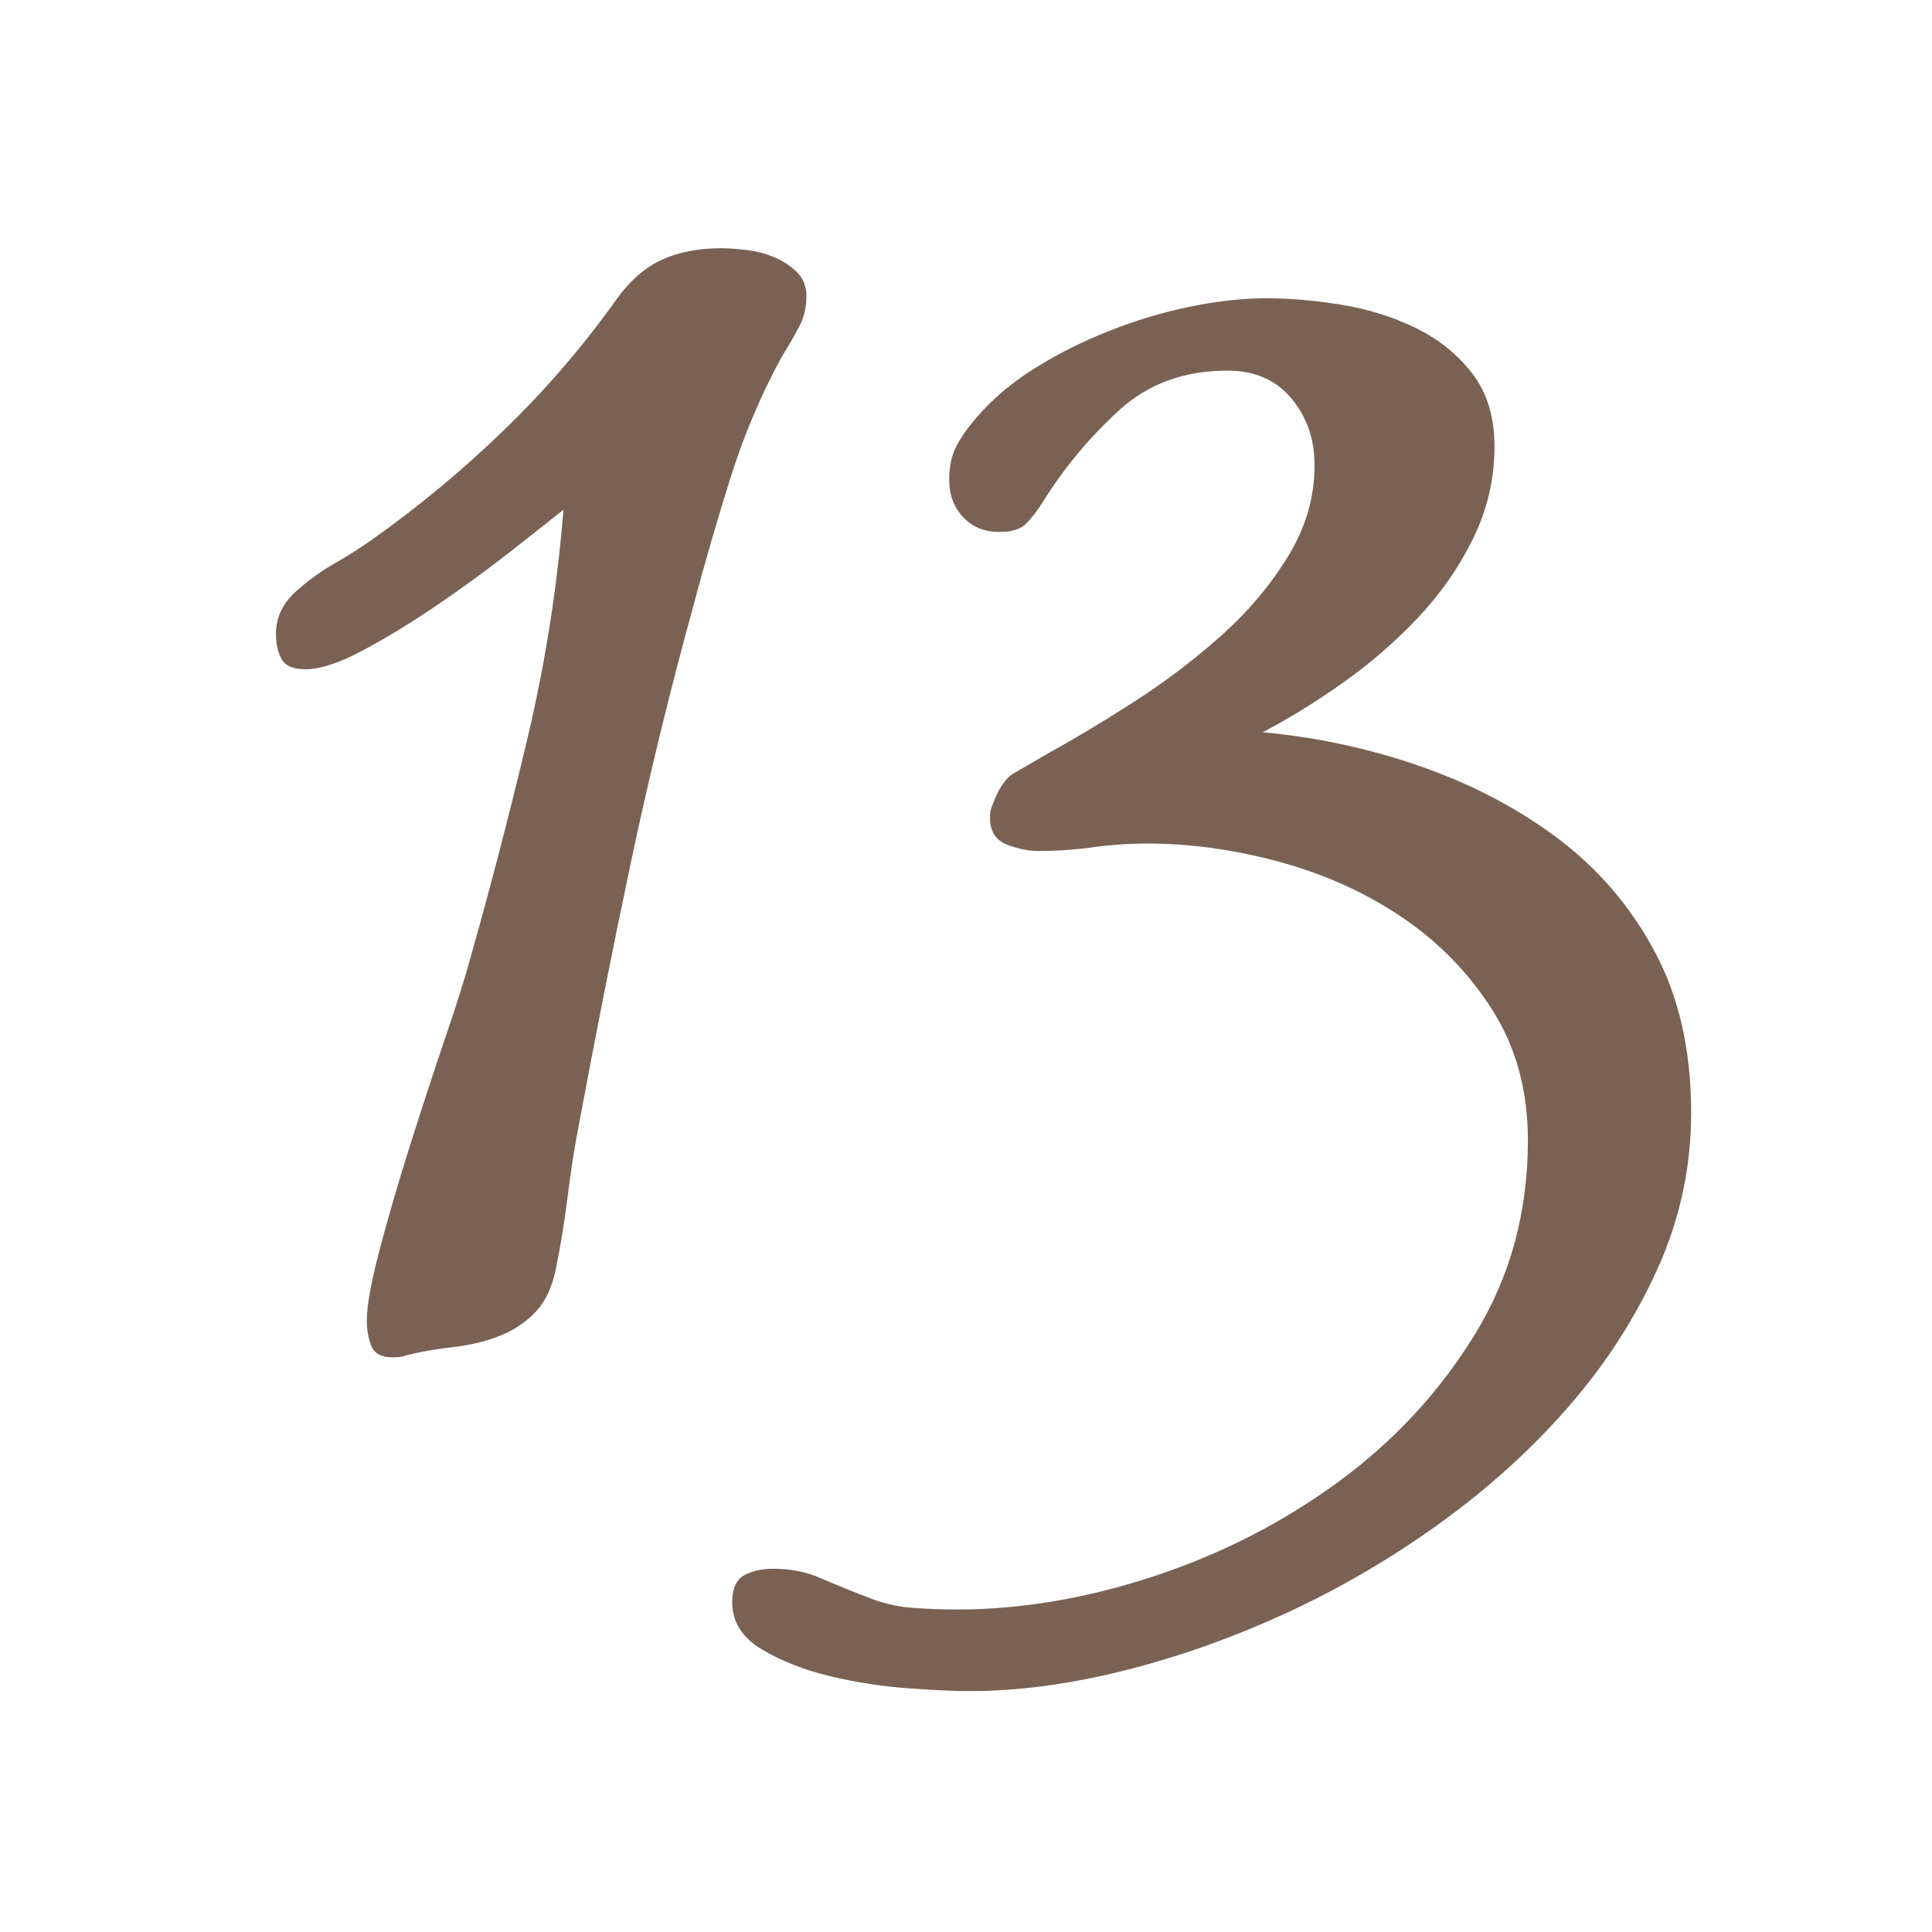
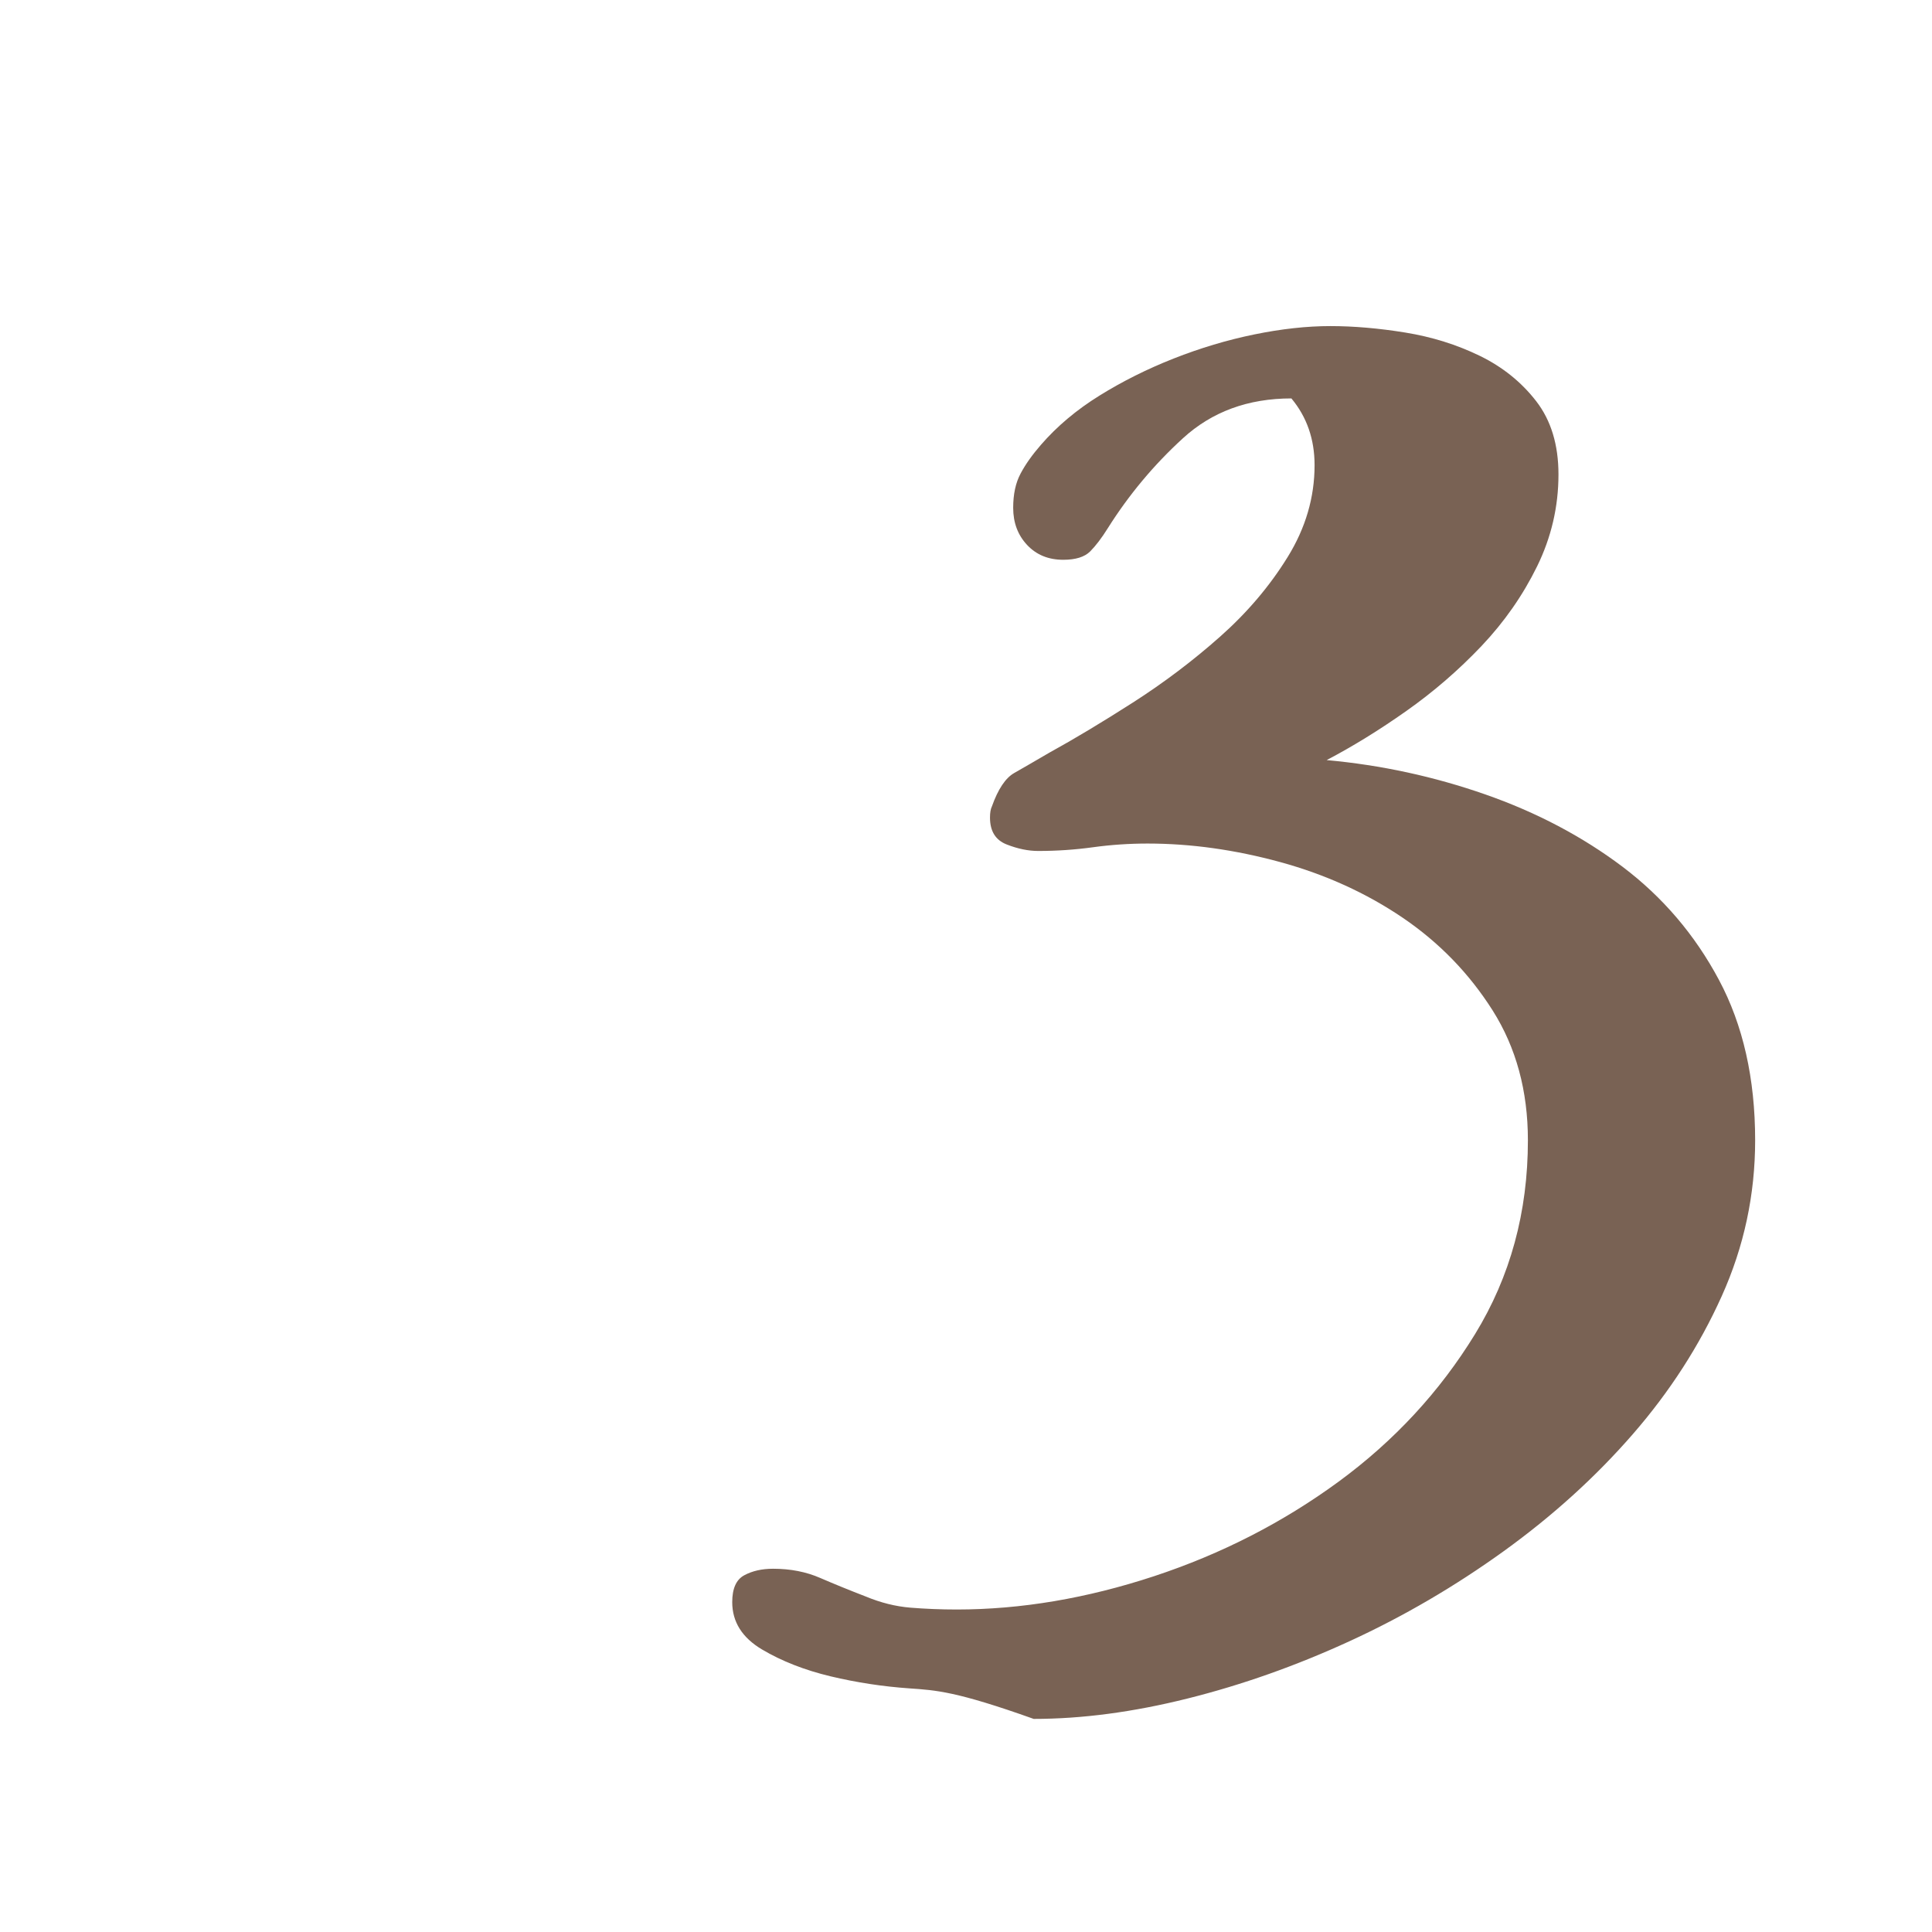
<svg xmlns="http://www.w3.org/2000/svg" version="1.1" id="レイヤー_1" x="0px" y="0px" width="50px" height="50px" viewBox="0 0 50 50" enable-background="new 0 0 50 50" xml:space="preserve">
  <g>
-     <path fill="#796254" d="M9.831,32.319c0.224-0.848,0.487-1.752,0.792-2.712c0.304-0.96,0.607-1.888,0.912-2.784   c0.304-0.895,0.52-1.583,0.648-2.063c0.543-1.92,1.039-3.832,1.487-5.736c0.448-1.903,0.752-3.847,0.912-5.832   c-0.32,0.257-0.776,0.617-1.368,1.08c-0.592,0.464-1.216,0.92-1.872,1.368c-0.656,0.448-1.296,0.84-1.92,1.176   s-1.128,0.504-1.512,0.504c-0.32,0-0.528-0.087-0.624-0.264c-0.096-0.176-0.144-0.392-0.144-0.648c0-0.448,0.191-0.832,0.575-1.152   c0.288-0.255,0.601-0.48,0.937-0.672s0.664-0.4,0.983-0.624c1.216-0.864,2.36-1.815,3.433-2.856c1.071-1.04,2.04-2.167,2.904-3.384   c0.352-0.48,0.743-0.816,1.176-1.008c0.432-0.192,0.936-0.288,1.512-0.288c0.192,0,0.416,0.017,0.672,0.048   c0.256,0.032,0.496,0.096,0.72,0.192s0.416,0.224,0.576,0.384c0.16,0.161,0.24,0.369,0.24,0.624c0,0.288-0.064,0.552-0.192,0.792   c-0.128,0.24-0.271,0.488-0.432,0.744c-0.545,0.992-0.992,2.048-1.344,3.168c-0.353,1.121-0.672,2.225-0.96,3.312   c-0.608,2.208-1.145,4.409-1.608,6.6c-0.464,2.192-0.904,4.409-1.32,6.648c-0.128,0.641-0.232,1.288-0.312,1.944   c-0.08,0.656-0.185,1.304-0.312,1.943c-0.097,0.48-0.272,0.856-0.528,1.128c-0.257,0.271-0.568,0.48-0.937,0.624   c-0.368,0.145-0.768,0.24-1.199,0.288c-0.433,0.048-0.841,0.12-1.225,0.216c-0.064,0.032-0.176,0.049-0.336,0.049   c-0.288,0-0.473-0.097-0.552-0.288c-0.08-0.192-0.12-0.417-0.12-0.672C9.495,33.783,9.606,33.168,9.831,32.319z" />
-     <path fill="#796254" d="M23.534,43.695c-0.688-0.048-1.367-0.152-2.04-0.312c-0.672-0.161-1.264-0.393-1.775-0.696   c-0.512-0.305-0.769-0.713-0.769-1.224c0-0.353,0.104-0.585,0.313-0.696c0.208-0.112,0.456-0.168,0.744-0.168   c0.448,0,0.856,0.079,1.224,0.24c0.368,0.159,0.761,0.319,1.176,0.479c0.385,0.16,0.769,0.256,1.152,0.288   c0.384,0.031,0.784,0.048,1.2,0.048c1.663,0,3.367-0.288,5.111-0.863c1.744-0.576,3.337-1.393,4.776-2.448   c1.44-1.057,2.616-2.328,3.528-3.816c0.912-1.487,1.368-3.159,1.368-5.016c0-1.279-0.305-2.4-0.912-3.36   c-0.608-0.96-1.385-1.759-2.328-2.4c-0.944-0.64-2-1.12-3.168-1.44c-1.169-0.319-2.313-0.48-3.433-0.48   c-0.479,0-0.952,0.032-1.416,0.096c-0.464,0.064-0.936,0.096-1.416,0.096c-0.256,0-0.527-0.055-0.815-0.168   c-0.288-0.112-0.433-0.343-0.433-0.696c0-0.127,0.017-0.224,0.049-0.288c0.159-0.448,0.352-0.736,0.575-0.864   c0.224-0.127,0.528-0.304,0.912-0.528c0.64-0.352,1.36-0.784,2.16-1.296c0.8-0.512,1.552-1.08,2.256-1.704s1.288-1.312,1.752-2.064   c0.464-0.751,0.696-1.543,0.696-2.376c0-0.672-0.2-1.248-0.6-1.728c-0.4-0.48-0.953-0.72-1.656-0.72   c-1.12,0-2.057,0.344-2.808,1.032c-0.753,0.688-1.4,1.464-1.944,2.328c-0.16,0.256-0.313,0.456-0.456,0.6   c-0.145,0.144-0.377,0.216-0.696,0.216c-0.384,0-0.695-0.127-0.936-0.384c-0.24-0.256-0.36-0.576-0.36-0.96   c0-0.352,0.063-0.648,0.192-0.888c0.127-0.24,0.304-0.488,0.527-0.744c0.416-0.48,0.92-0.904,1.513-1.272   c0.592-0.368,1.231-0.688,1.92-0.96c0.688-0.271,1.384-0.48,2.088-0.624c0.703-0.144,1.359-0.216,1.968-0.216   c0.607,0,1.256,0.056,1.944,0.168c0.688,0.112,1.327,0.312,1.92,0.6c0.592,0.288,1.08,0.68,1.464,1.176   c0.384,0.497,0.576,1.128,0.576,1.896c0,0.833-0.185,1.625-0.552,2.376c-0.369,0.752-0.849,1.44-1.44,2.064   c-0.593,0.624-1.24,1.184-1.944,1.68c-0.704,0.497-1.392,0.92-2.063,1.272c1.407,0.128,2.775,0.424,4.104,0.888   c1.328,0.464,2.512,1.088,3.553,1.872c1.039,0.785,1.872,1.76,2.495,2.928c0.624,1.168,0.937,2.552,0.937,4.152   c0,1.408-0.288,2.752-0.864,4.031c-0.576,1.28-1.344,2.473-2.304,3.576c-0.96,1.104-2.072,2.112-3.336,3.024   c-1.265,0.912-2.592,1.688-3.984,2.328c-1.392,0.64-2.792,1.135-4.2,1.487s-2.735,0.528-3.983,0.528   C24.742,43.768,24.223,43.743,23.534,43.695z" />
+     <path fill="#796254" d="M23.534,43.695c-0.688-0.048-1.367-0.152-2.04-0.312c-0.672-0.161-1.264-0.393-1.775-0.696   c-0.512-0.305-0.769-0.713-0.769-1.224c0-0.353,0.104-0.585,0.313-0.696c0.208-0.112,0.456-0.168,0.744-0.168   c0.448,0,0.856,0.079,1.224,0.24c0.368,0.159,0.761,0.319,1.176,0.479c0.385,0.16,0.769,0.256,1.152,0.288   c0.384,0.031,0.784,0.048,1.2,0.048c1.663,0,3.367-0.288,5.111-0.863c1.744-0.576,3.337-1.393,4.776-2.448   c1.44-1.057,2.616-2.328,3.528-3.816c0.912-1.487,1.368-3.159,1.368-5.016c0-1.279-0.305-2.4-0.912-3.36   c-0.608-0.96-1.385-1.759-2.328-2.4c-0.944-0.64-2-1.12-3.168-1.44c-1.169-0.319-2.313-0.48-3.433-0.48   c-0.479,0-0.952,0.032-1.416,0.096c-0.464,0.064-0.936,0.096-1.416,0.096c-0.256,0-0.527-0.055-0.815-0.168   c-0.288-0.112-0.433-0.343-0.433-0.696c0-0.127,0.017-0.224,0.049-0.288c0.159-0.448,0.352-0.736,0.575-0.864   c0.224-0.127,0.528-0.304,0.912-0.528c0.64-0.352,1.36-0.784,2.16-1.296c0.8-0.512,1.552-1.08,2.256-1.704s1.288-1.312,1.752-2.064   c0.464-0.751,0.696-1.543,0.696-2.376c0-0.672-0.2-1.248-0.6-1.728c-1.12,0-2.057,0.344-2.808,1.032c-0.753,0.688-1.4,1.464-1.944,2.328c-0.16,0.256-0.313,0.456-0.456,0.6   c-0.145,0.144-0.377,0.216-0.696,0.216c-0.384,0-0.695-0.127-0.936-0.384c-0.24-0.256-0.36-0.576-0.36-0.96   c0-0.352,0.063-0.648,0.192-0.888c0.127-0.24,0.304-0.488,0.527-0.744c0.416-0.48,0.92-0.904,1.513-1.272   c0.592-0.368,1.231-0.688,1.92-0.96c0.688-0.271,1.384-0.48,2.088-0.624c0.703-0.144,1.359-0.216,1.968-0.216   c0.607,0,1.256,0.056,1.944,0.168c0.688,0.112,1.327,0.312,1.92,0.6c0.592,0.288,1.08,0.68,1.464,1.176   c0.384,0.497,0.576,1.128,0.576,1.896c0,0.833-0.185,1.625-0.552,2.376c-0.369,0.752-0.849,1.44-1.44,2.064   c-0.593,0.624-1.24,1.184-1.944,1.68c-0.704,0.497-1.392,0.92-2.063,1.272c1.407,0.128,2.775,0.424,4.104,0.888   c1.328,0.464,2.512,1.088,3.553,1.872c1.039,0.785,1.872,1.76,2.495,2.928c0.624,1.168,0.937,2.552,0.937,4.152   c0,1.408-0.288,2.752-0.864,4.031c-0.576,1.28-1.344,2.473-2.304,3.576c-0.96,1.104-2.072,2.112-3.336,3.024   c-1.265,0.912-2.592,1.688-3.984,2.328c-1.392,0.64-2.792,1.135-4.2,1.487s-2.735,0.528-3.983,0.528   C24.742,43.768,24.223,43.743,23.534,43.695z" />
  </g>
</svg>